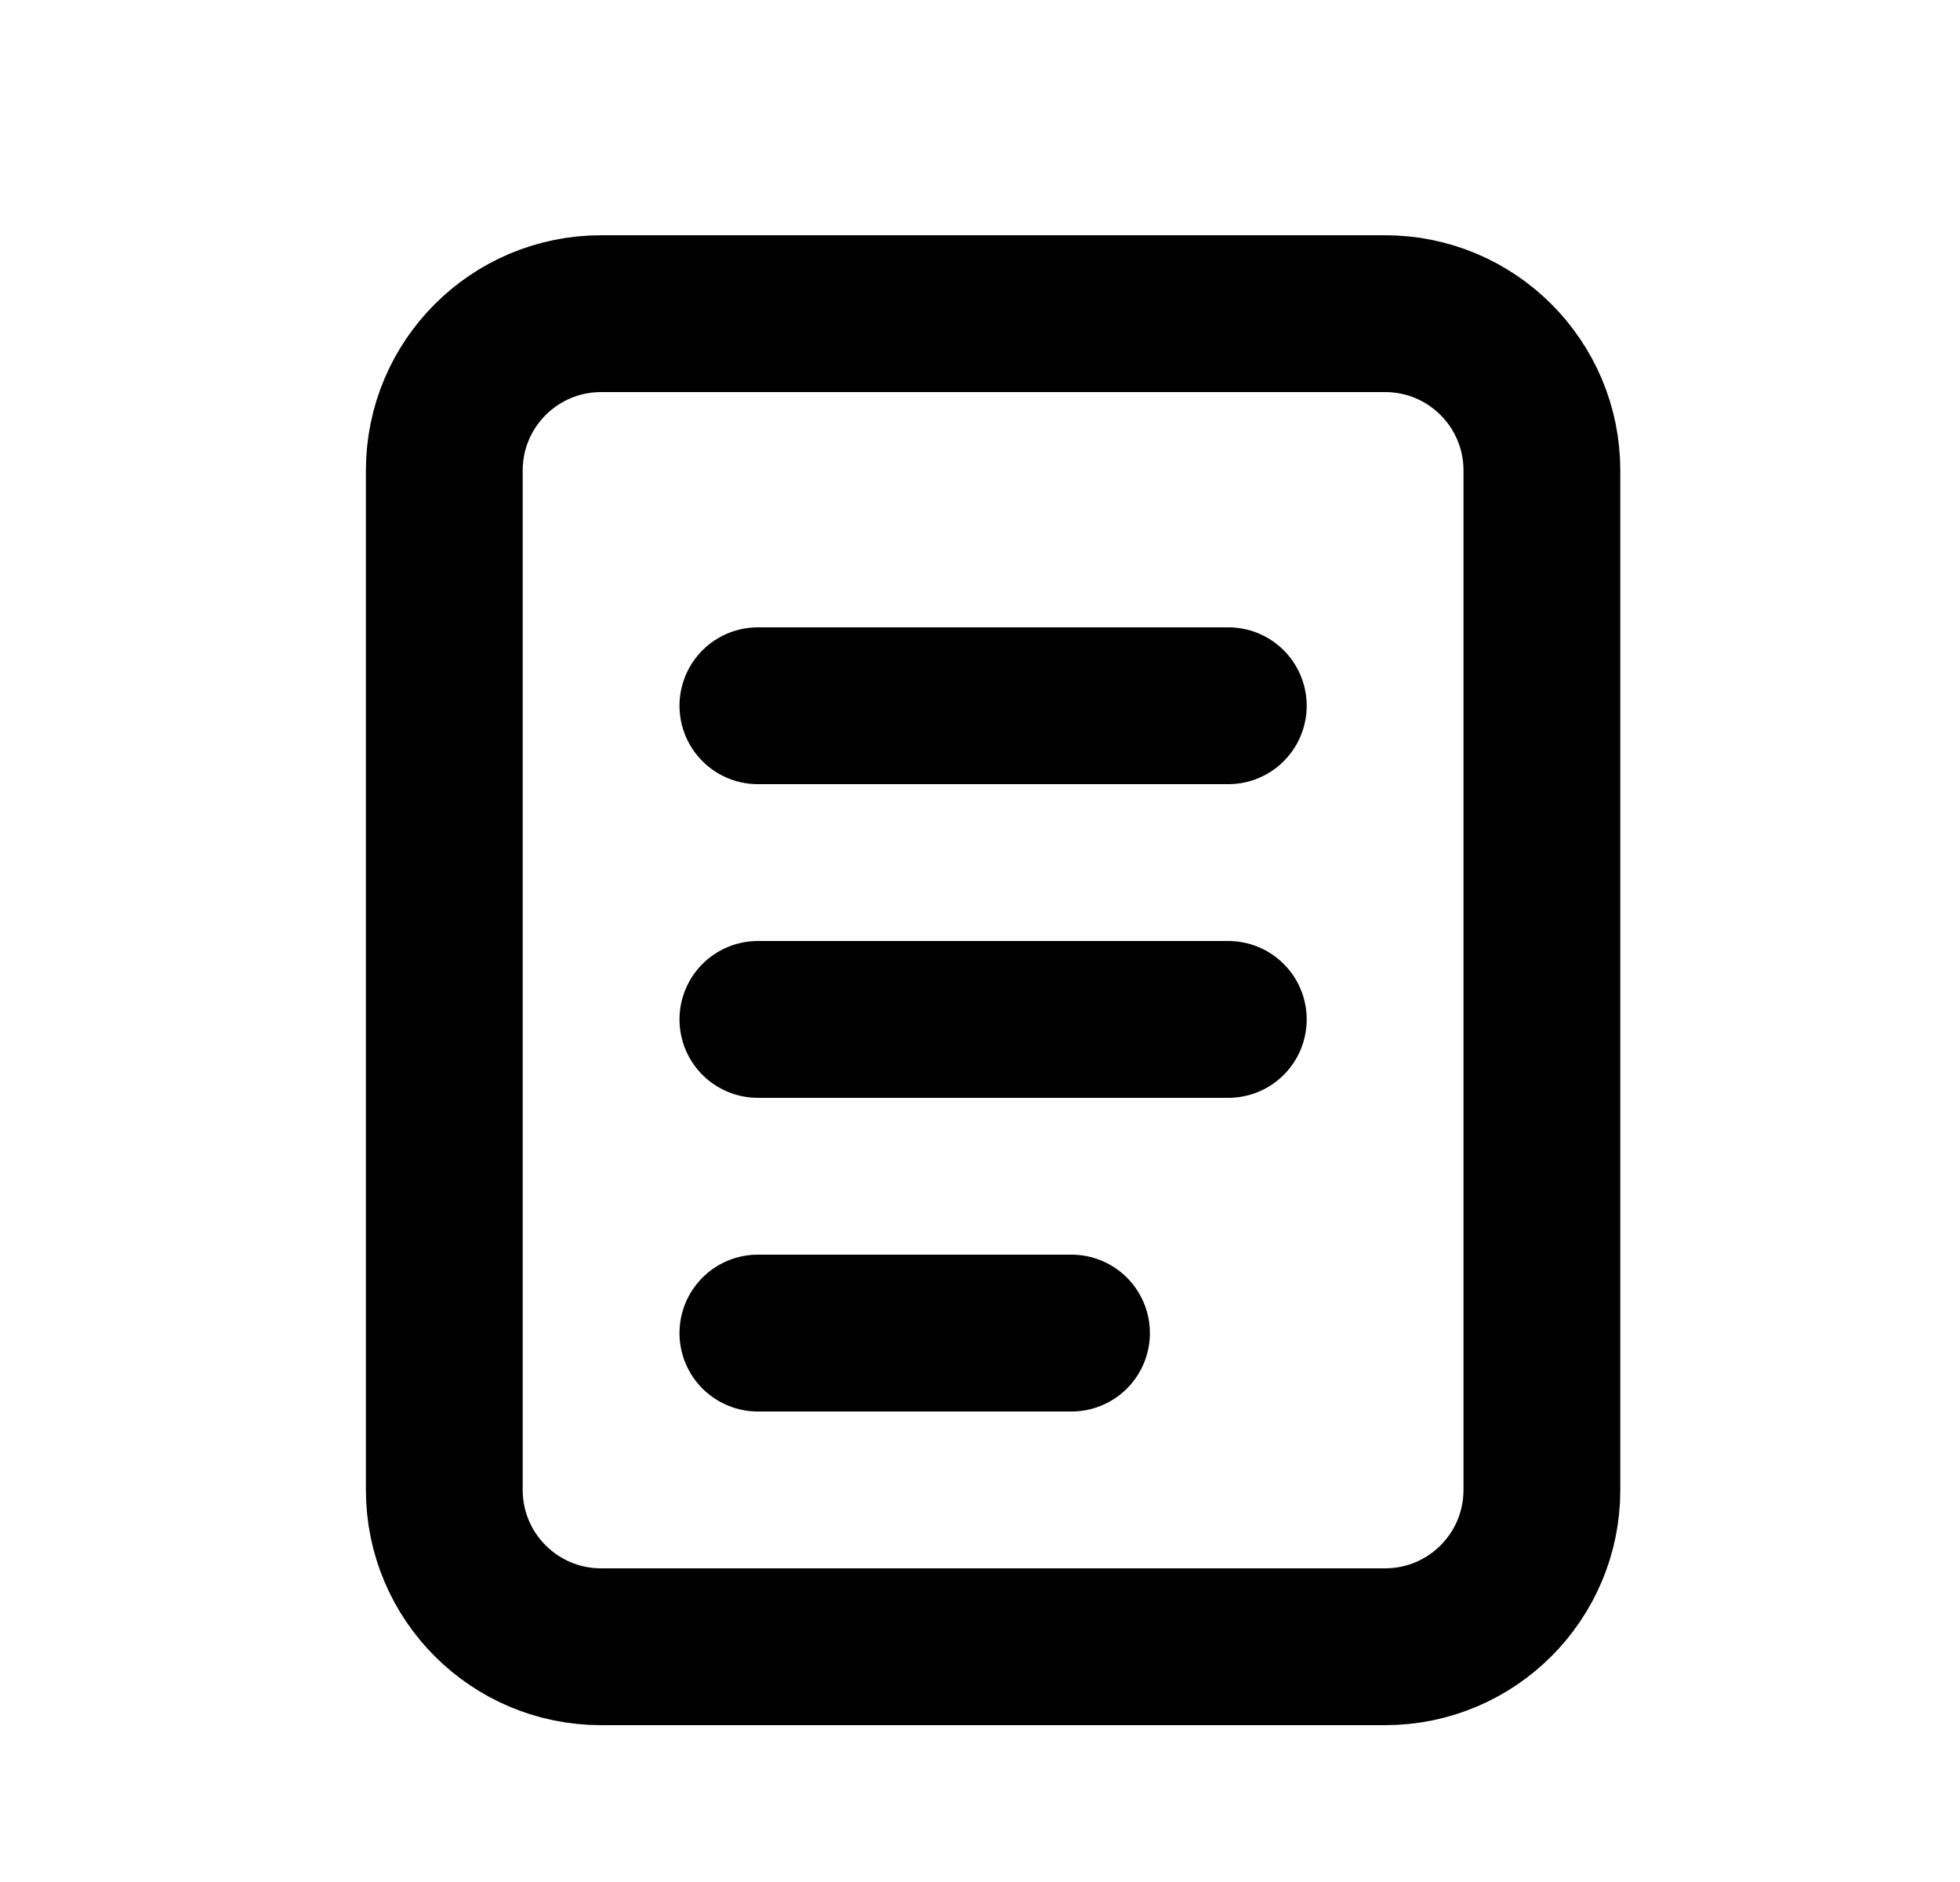
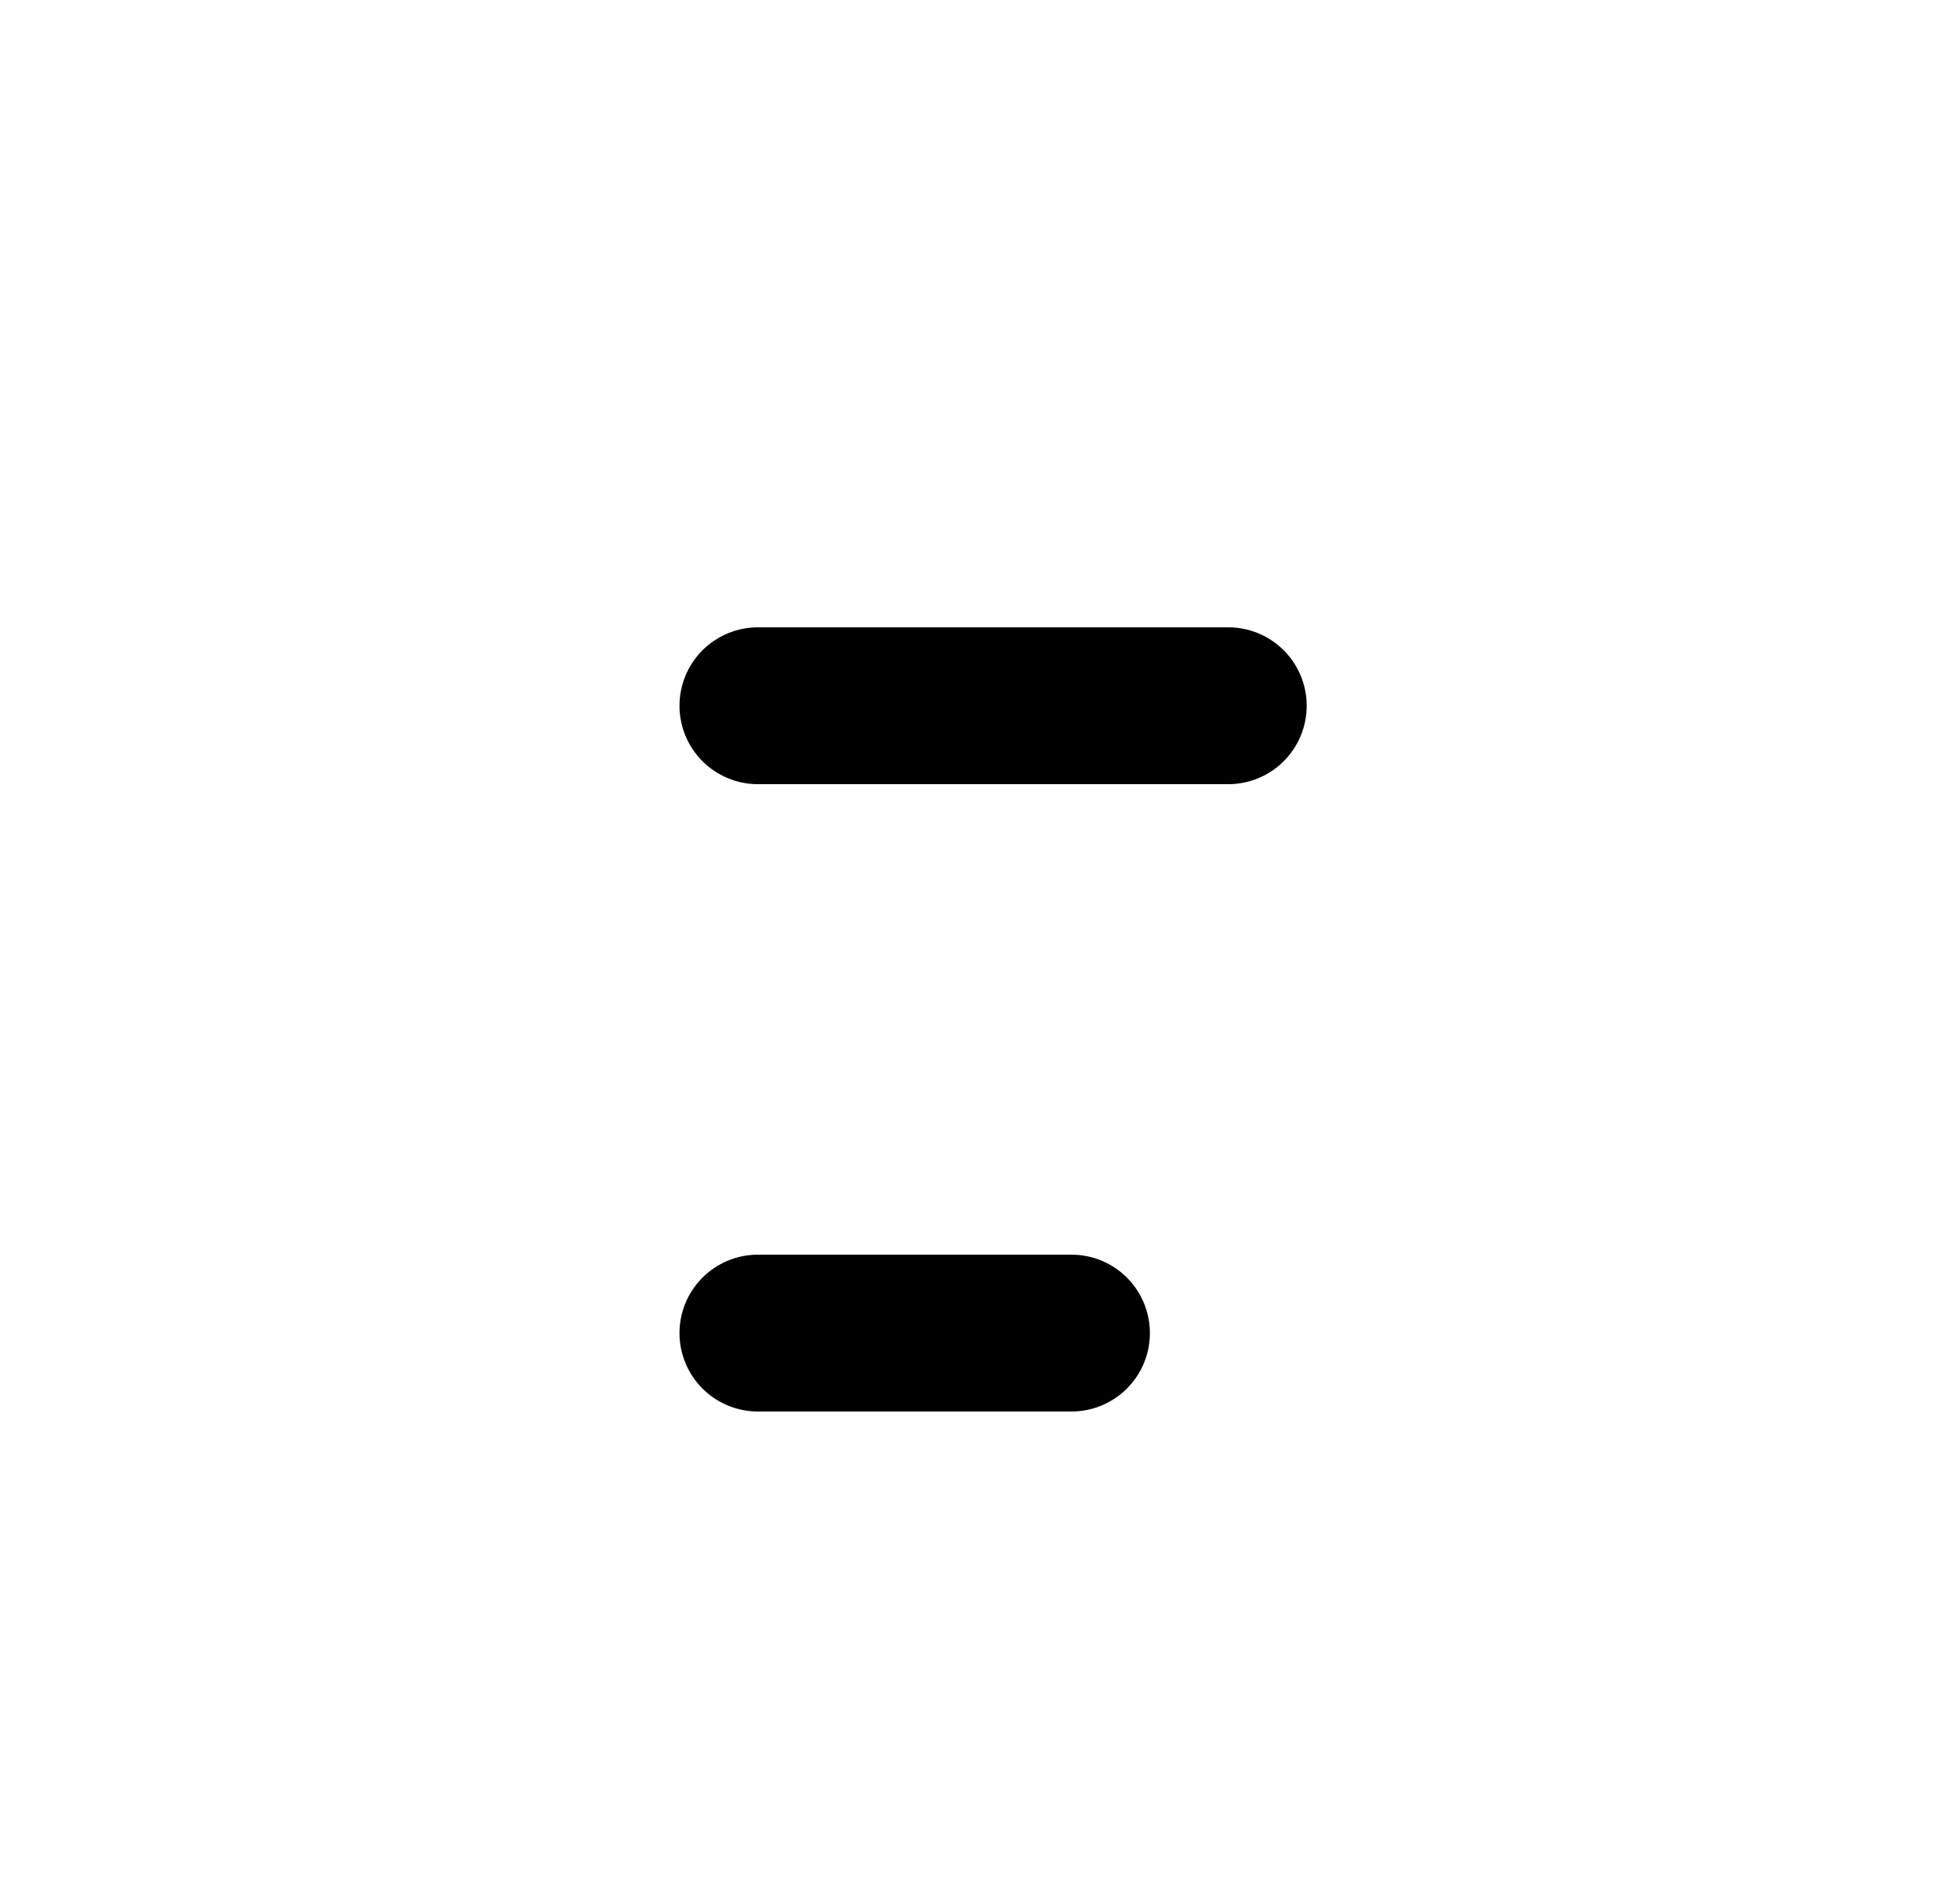
<svg xmlns="http://www.w3.org/2000/svg" width="25" height="24" viewBox="0 0 25 24" fill="none">
-   <path d="M17.667 4H7.667C6.562 4 5.667 4.895 5.667 6V19C5.667 20.105 6.562 21 7.667 21H17.667C18.772 21 19.667 20.105 19.667 19V6C19.667 4.895 18.772 4 17.667 4Z" stroke="black" stroke-width="2" />
-   <path d="M9.667 9H15.667M9.667 13H15.667M9.667 17H13.667" stroke="black" stroke-width="2" stroke-linecap="round" />
+   <path d="M9.667 9H15.667H15.667M9.667 17H13.667" stroke="black" stroke-width="2" stroke-linecap="round" />
</svg>